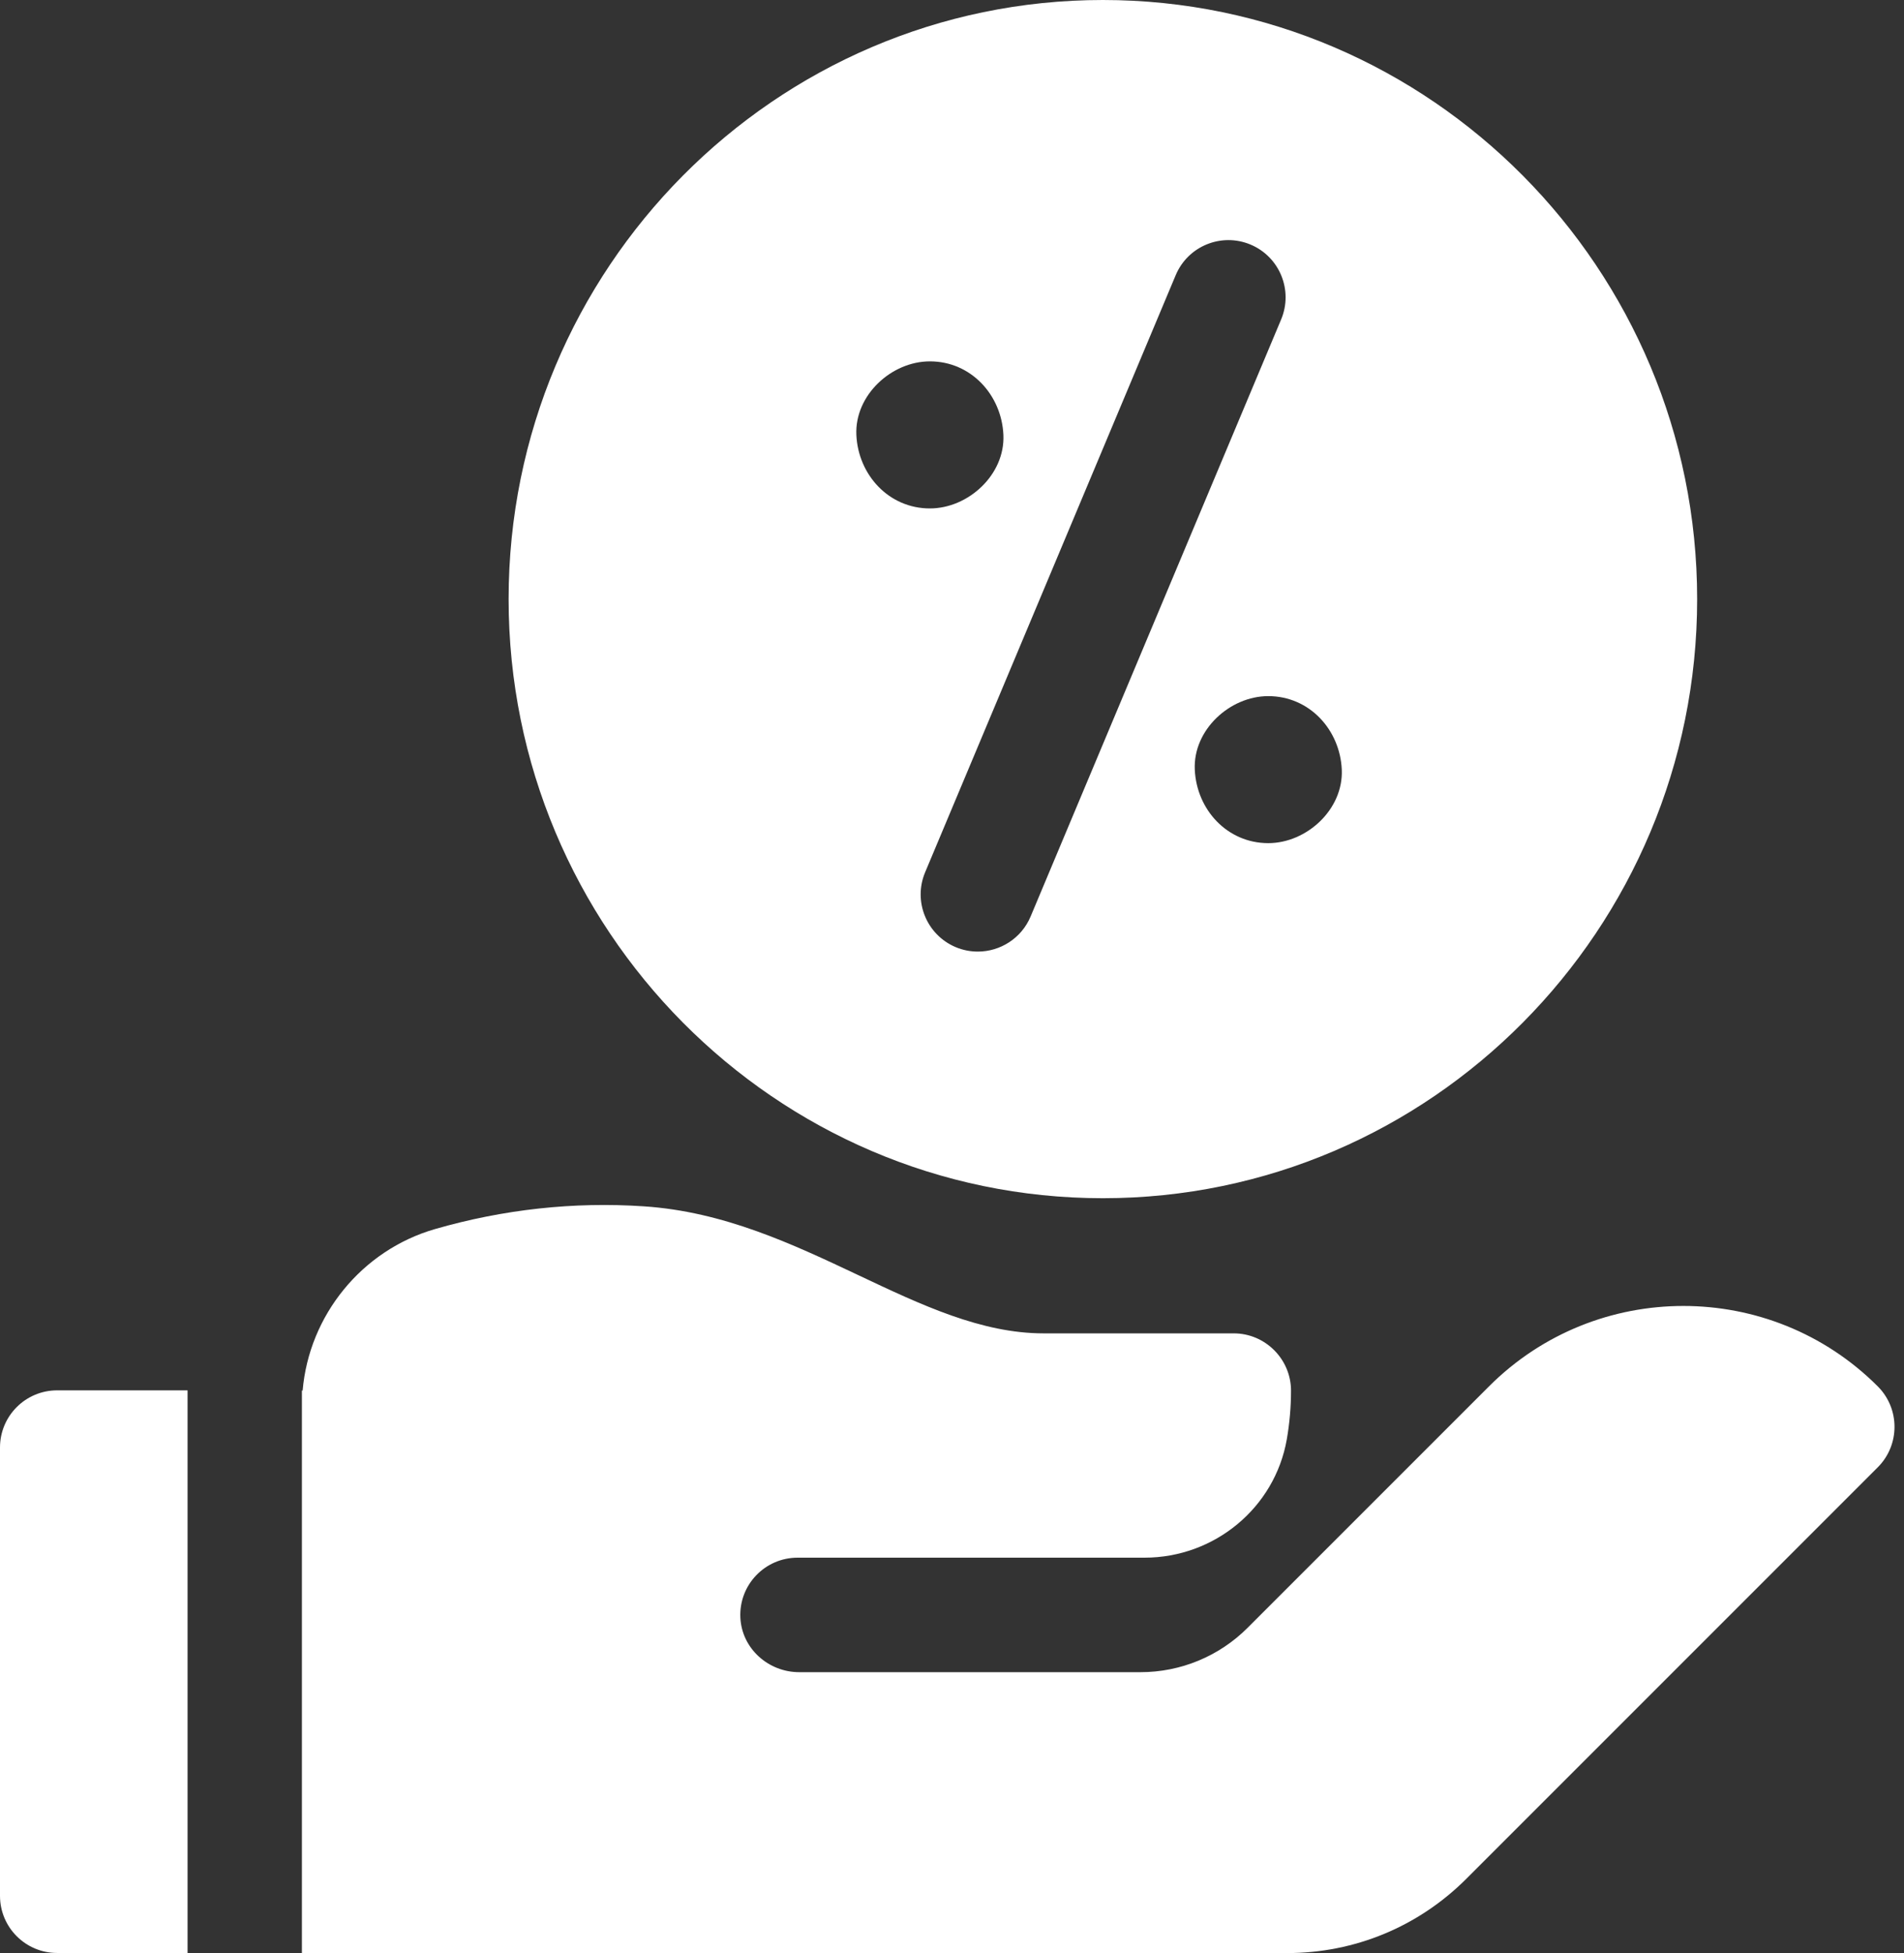
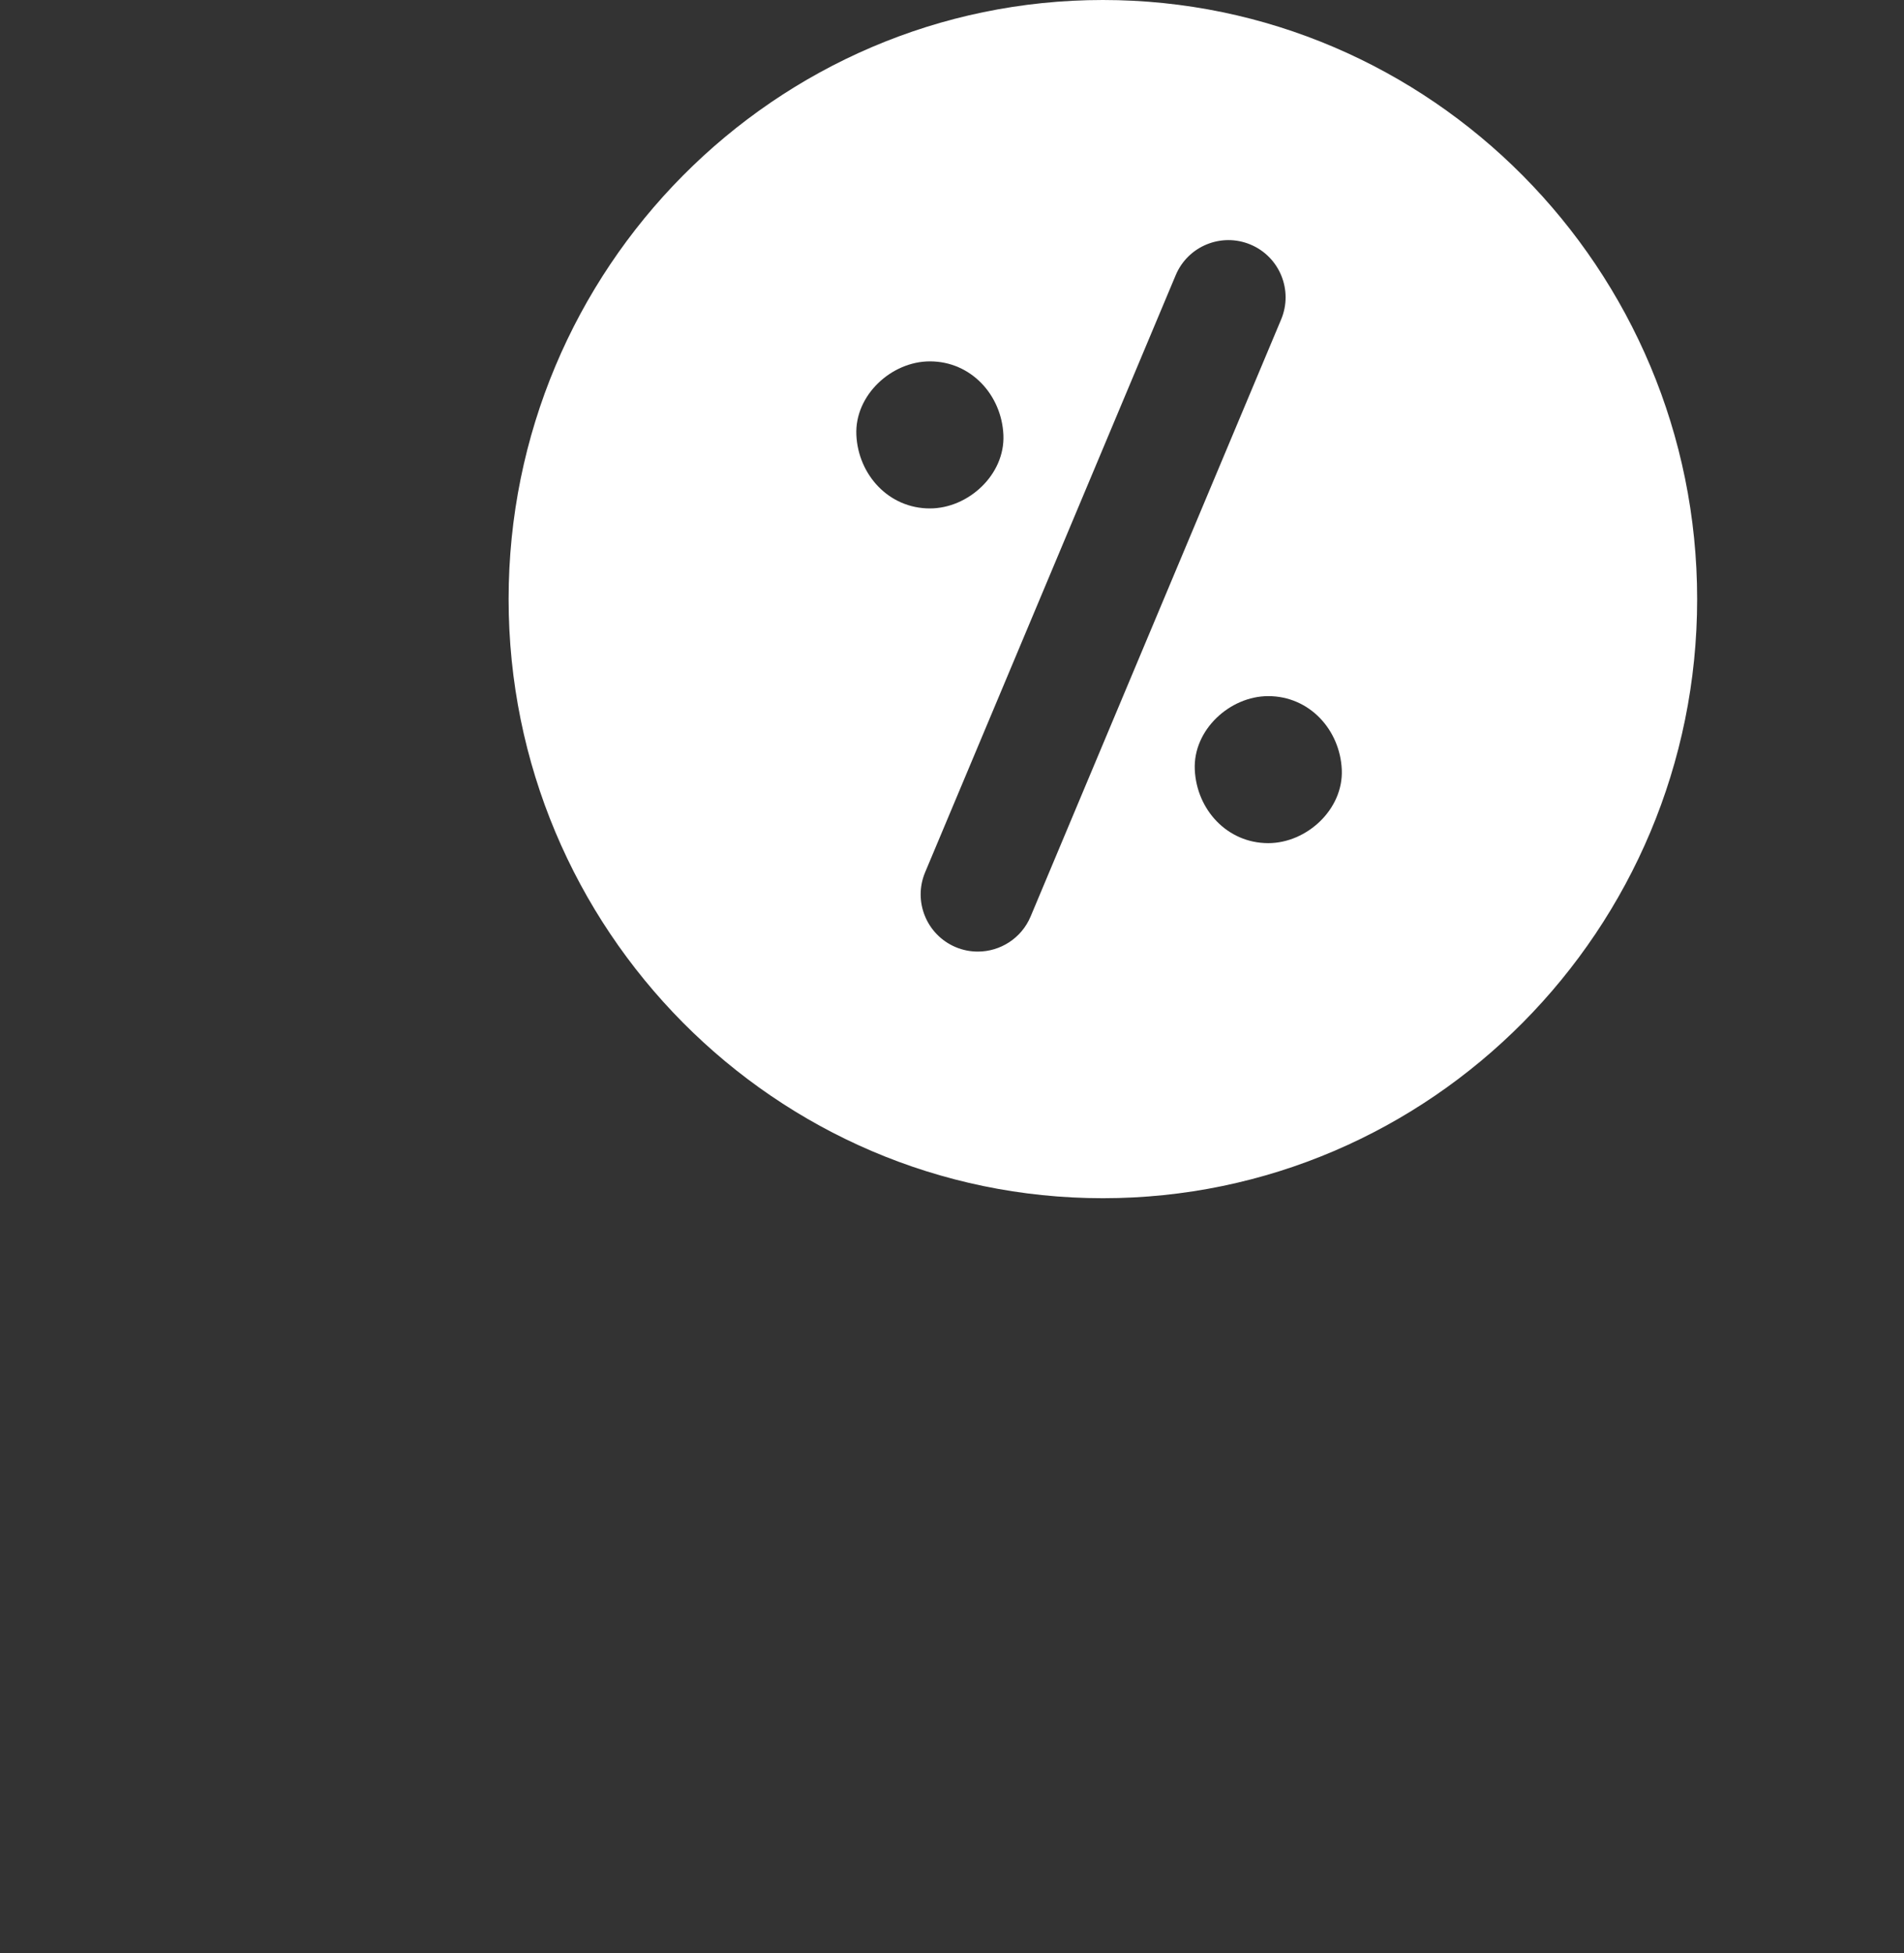
<svg xmlns="http://www.w3.org/2000/svg" width="39" height="40" viewBox="0 0 39 40" fill="none">
  <rect x="0" y="0" width="39" height="40" fill="#333333" stroke="none" />
  <path d="M22.59 24.54C29.302 24.54 34.763 19.035 34.763 12.27C34.763 5.504 29.302 0 22.59 0C15.878 0 10.418 5.504 10.418 12.27C10.418 19.035 15.878 24.54 22.59 24.54ZM25.978 17.268C25.134 17.268 24.509 16.578 24.473 15.762C24.436 14.949 25.191 14.257 25.978 14.257C26.822 14.257 27.447 14.946 27.484 15.762C27.52 16.575 26.766 17.268 25.978 17.268ZM25.615 5.009C26.211 5.259 26.492 5.946 26.242 6.542L21.11 18.771C20.921 19.219 20.487 19.489 20.029 19.489C19.878 19.489 19.724 19.46 19.576 19.398C18.98 19.147 18.699 18.461 18.95 17.864L24.082 5.636C24.332 5.039 25.019 4.759 25.615 5.009ZM19.047 10.413C18.203 10.413 17.578 9.723 17.541 8.907C17.505 8.094 18.259 7.401 19.047 7.401C19.891 7.401 20.516 8.091 20.553 8.907C20.589 9.72 19.835 10.413 19.047 10.413Z" fill="white" />
-   <path d="M3.842 28.475H1.171C0.524 28.475 0 28.999 0 29.646V38.827C0 39.474 0.524 39.998 1.171 39.998H3.842V28.475Z" fill="white" />
-   <path d="M38.462 28.393C36.267 26.198 32.695 26.198 30.5 28.393L26.991 31.902L25.553 33.34C24.972 33.921 24.184 34.247 23.362 34.247H16.37C15.738 34.247 15.195 33.762 15.165 33.131C15.133 32.458 15.67 31.902 16.337 31.902H23.444C24.873 31.902 26.112 30.884 26.358 29.477C26.414 29.153 26.444 28.821 26.444 28.482C26.444 27.836 25.916 27.308 25.271 27.308H21.377C20.104 27.308 18.882 26.731 17.588 26.119C16.231 25.478 14.827 24.815 13.186 24.706C11.751 24.61 10.312 24.768 8.91 25.172C7.409 25.606 6.33 26.94 6.199 28.48C6.194 28.479 6.189 28.479 6.184 28.479V39.995C6.185 39.995 6.185 39.995 6.186 39.995V40H26.362C27.749 40 29.053 39.46 30.035 38.479L38.462 30.052C38.92 29.594 38.92 28.851 38.462 28.393Z" fill="white" />
</svg>